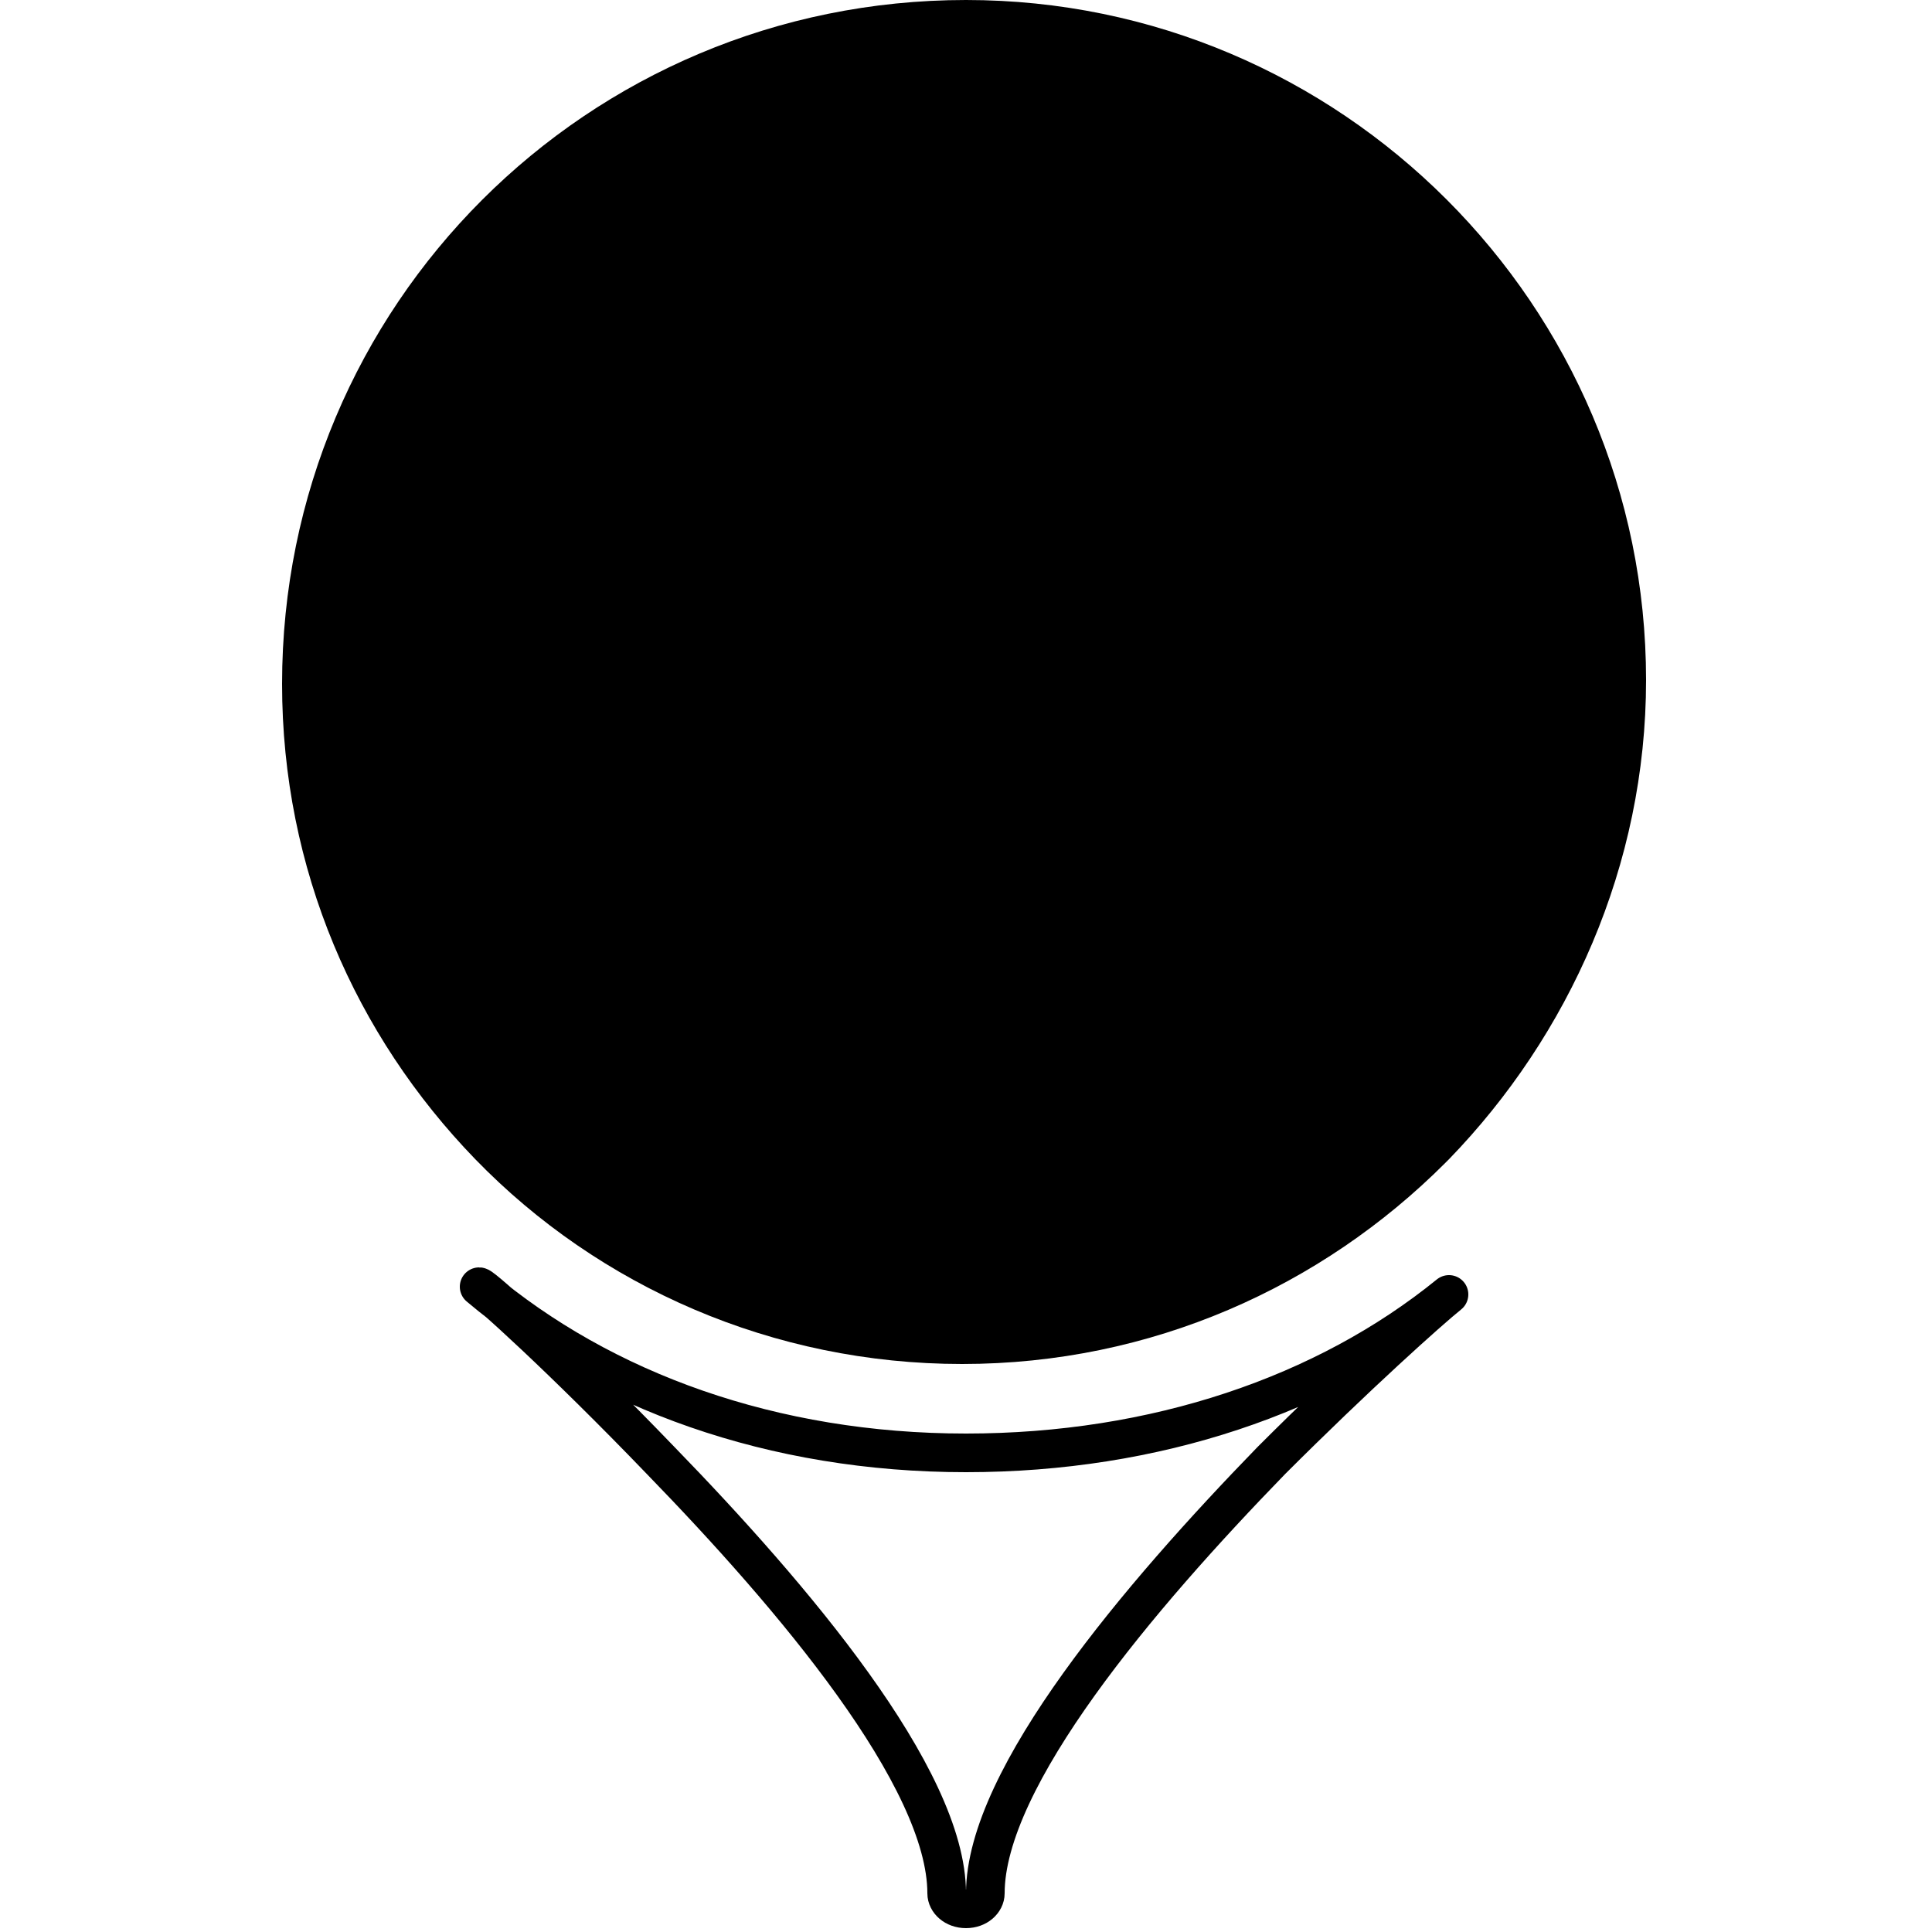
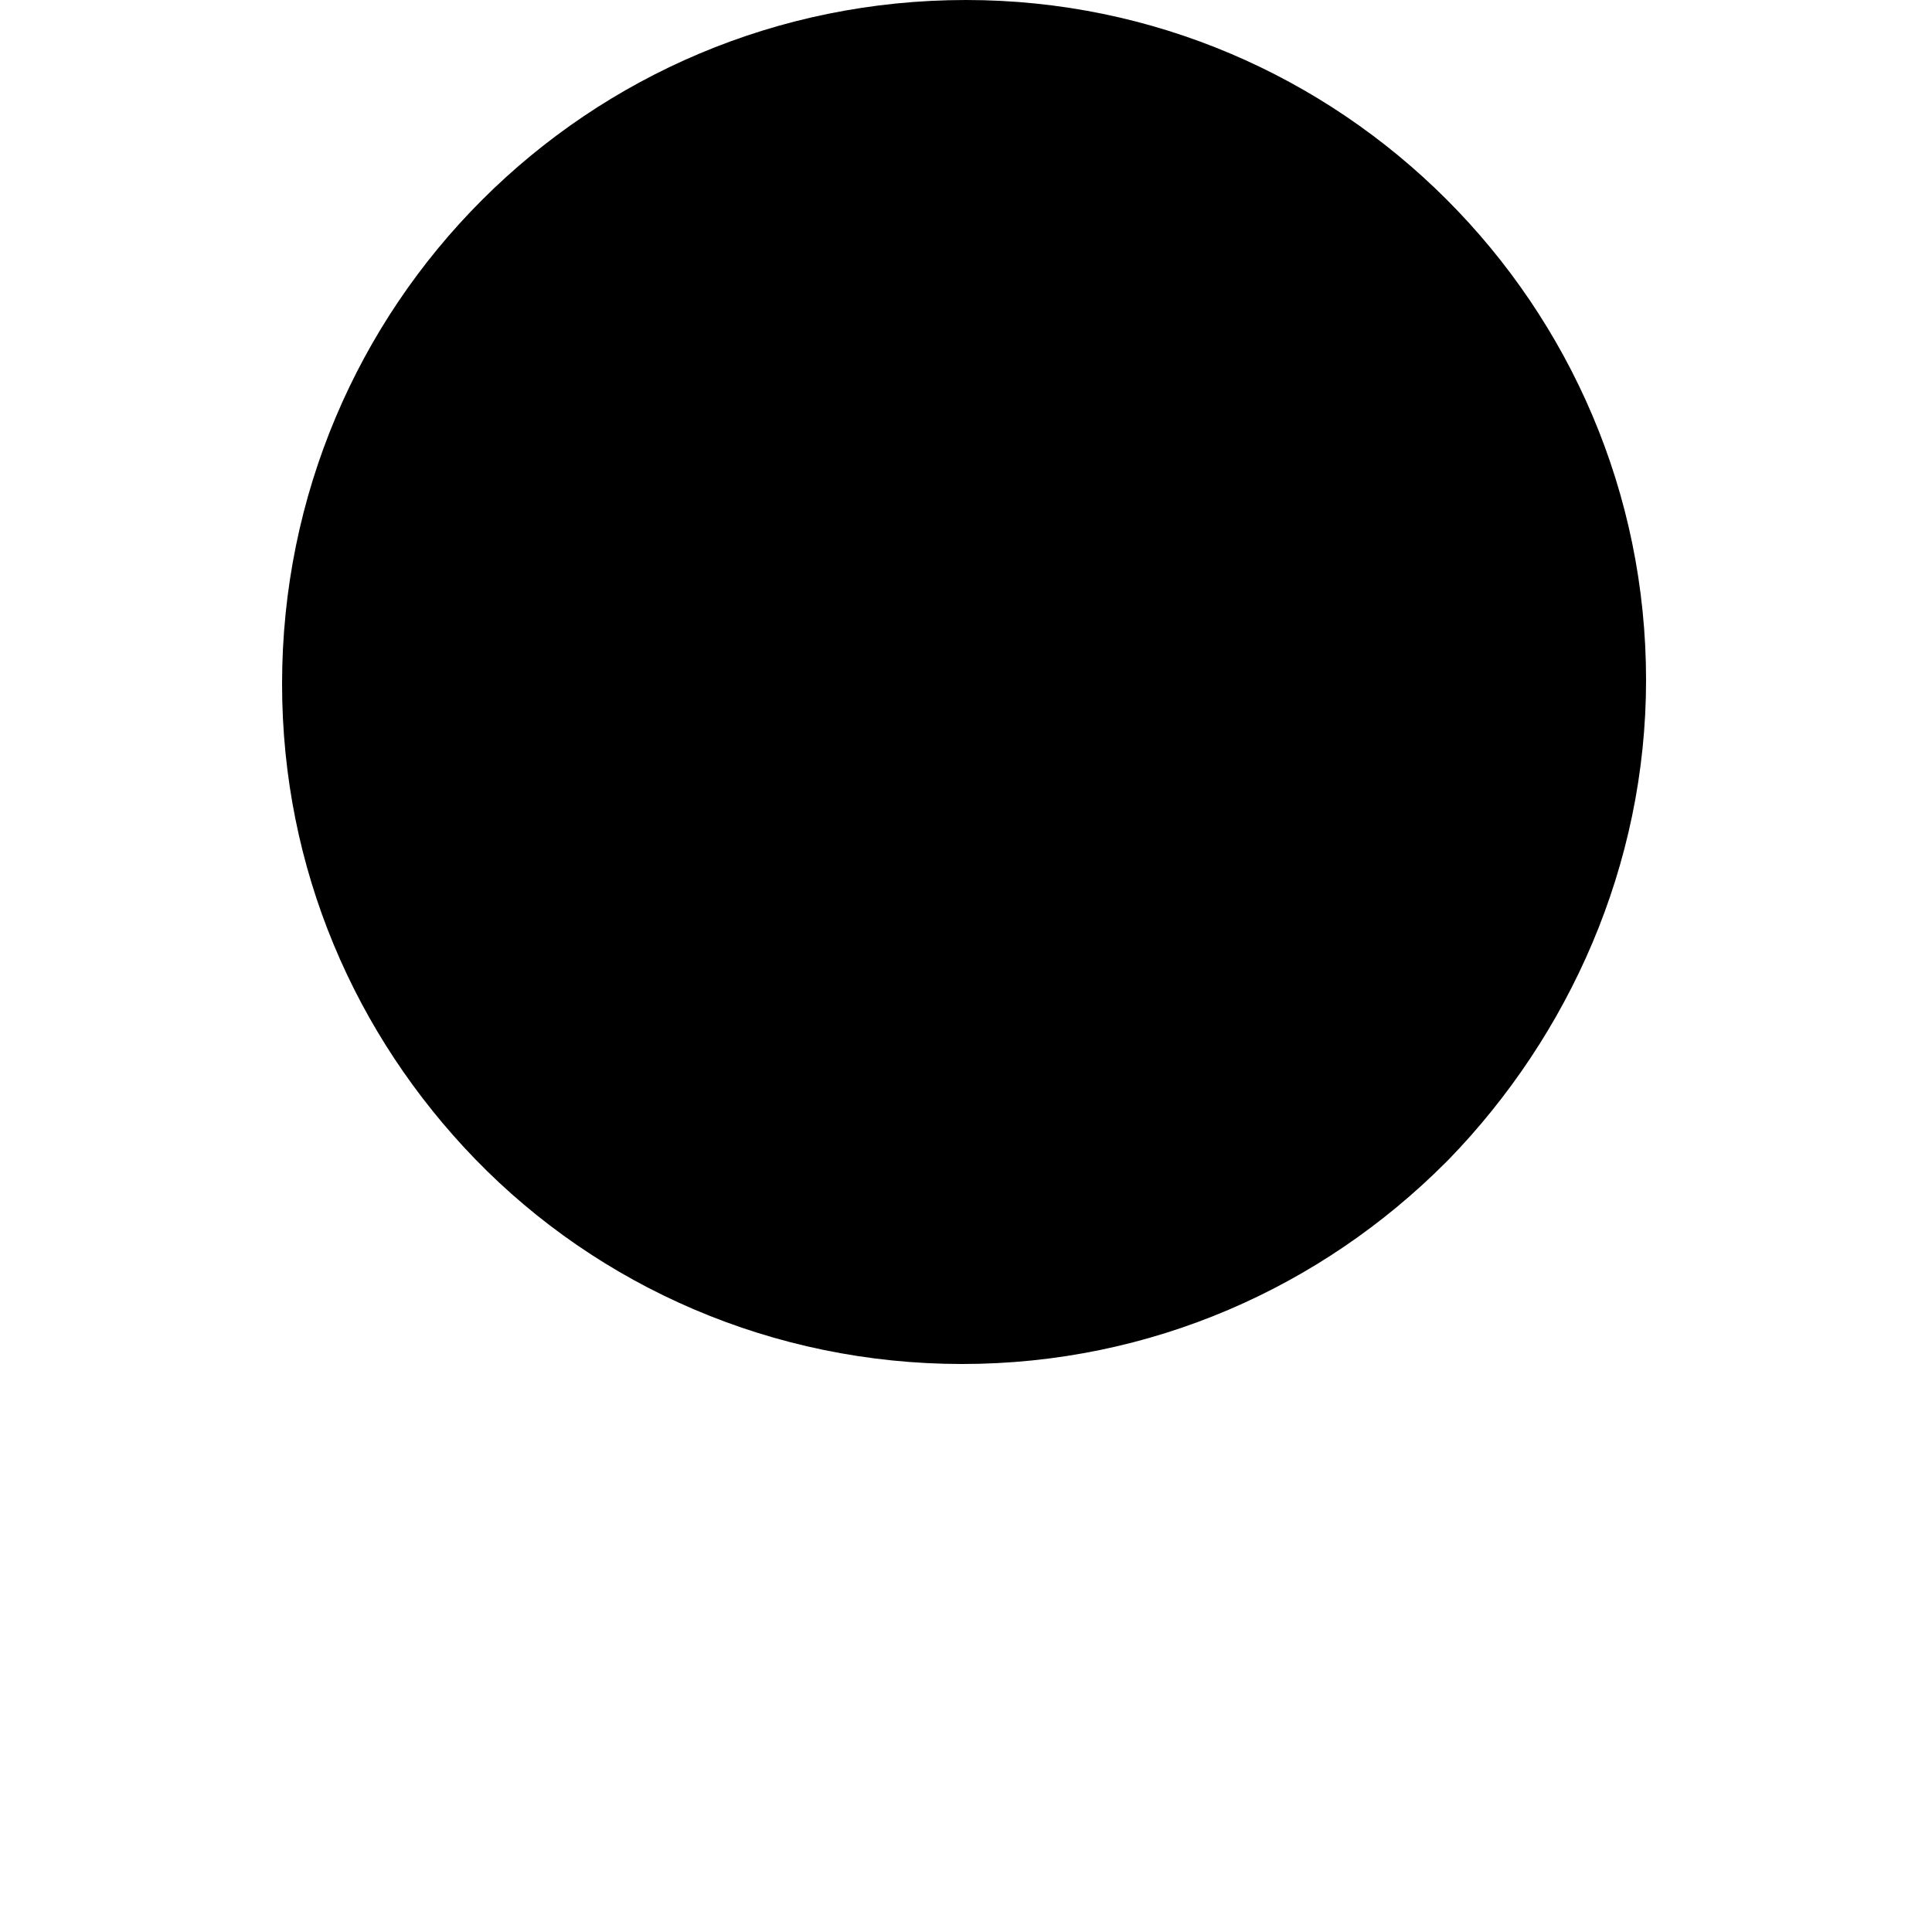
<svg xmlns="http://www.w3.org/2000/svg" version="1.1" id="Calque_1" x="0px" y="0px" viewBox="0 0 50 50" style="enable-background:new 0 0 50 50;" xml:space="preserve">
  <style type="text/css">
	.st0{fill:none;stroke:#000000;stroke-linejoin:round;stroke-miterlimit:10;}
</style>
-   <path d="M37.6,30c0,0-0.1,0.1-0.1,0.1C37.5,30.1,37.5,30.1,37.6,30z" />
  <polygon points="37.6,30 37.6,30 37.6,30 " />
-   <path class="st0" d="M25,37.6c-5,0-9.4-1.6-12.6-4.3c0,0,0,0,0,0c0.1,0,2.2,1.9,4.7,4.5c3.4,3.5,7.4,8.2,7.4,11.2  c0,0.2,0.2,0.4,0.5,0.4c0,0,0,0,0,0c0.3,0,0.5-0.2,0.5-0.4c0-3,4-7.7,7.4-11.2c2.2-2.2,4.1-3.9,4.6-4.3C34.3,36.1,29.9,37.6,25,37.6  z" />
  <path d="M25,0C15.2,0,7.3,7.9,7.3,17.7c0,4.8,1.9,9.1,5,12.3c3.2,3.3,7.7,5.3,12.6,5.3c4.9,0,9.3-2,12.5-5.2  c0.1-0.1,0.1-0.1,0.1-0.1c0,0,0,0,0,0c3.1-3.2,5.1-7.6,5.1-12.4C42.6,7.9,34.7,0,25,0z" />
</svg>